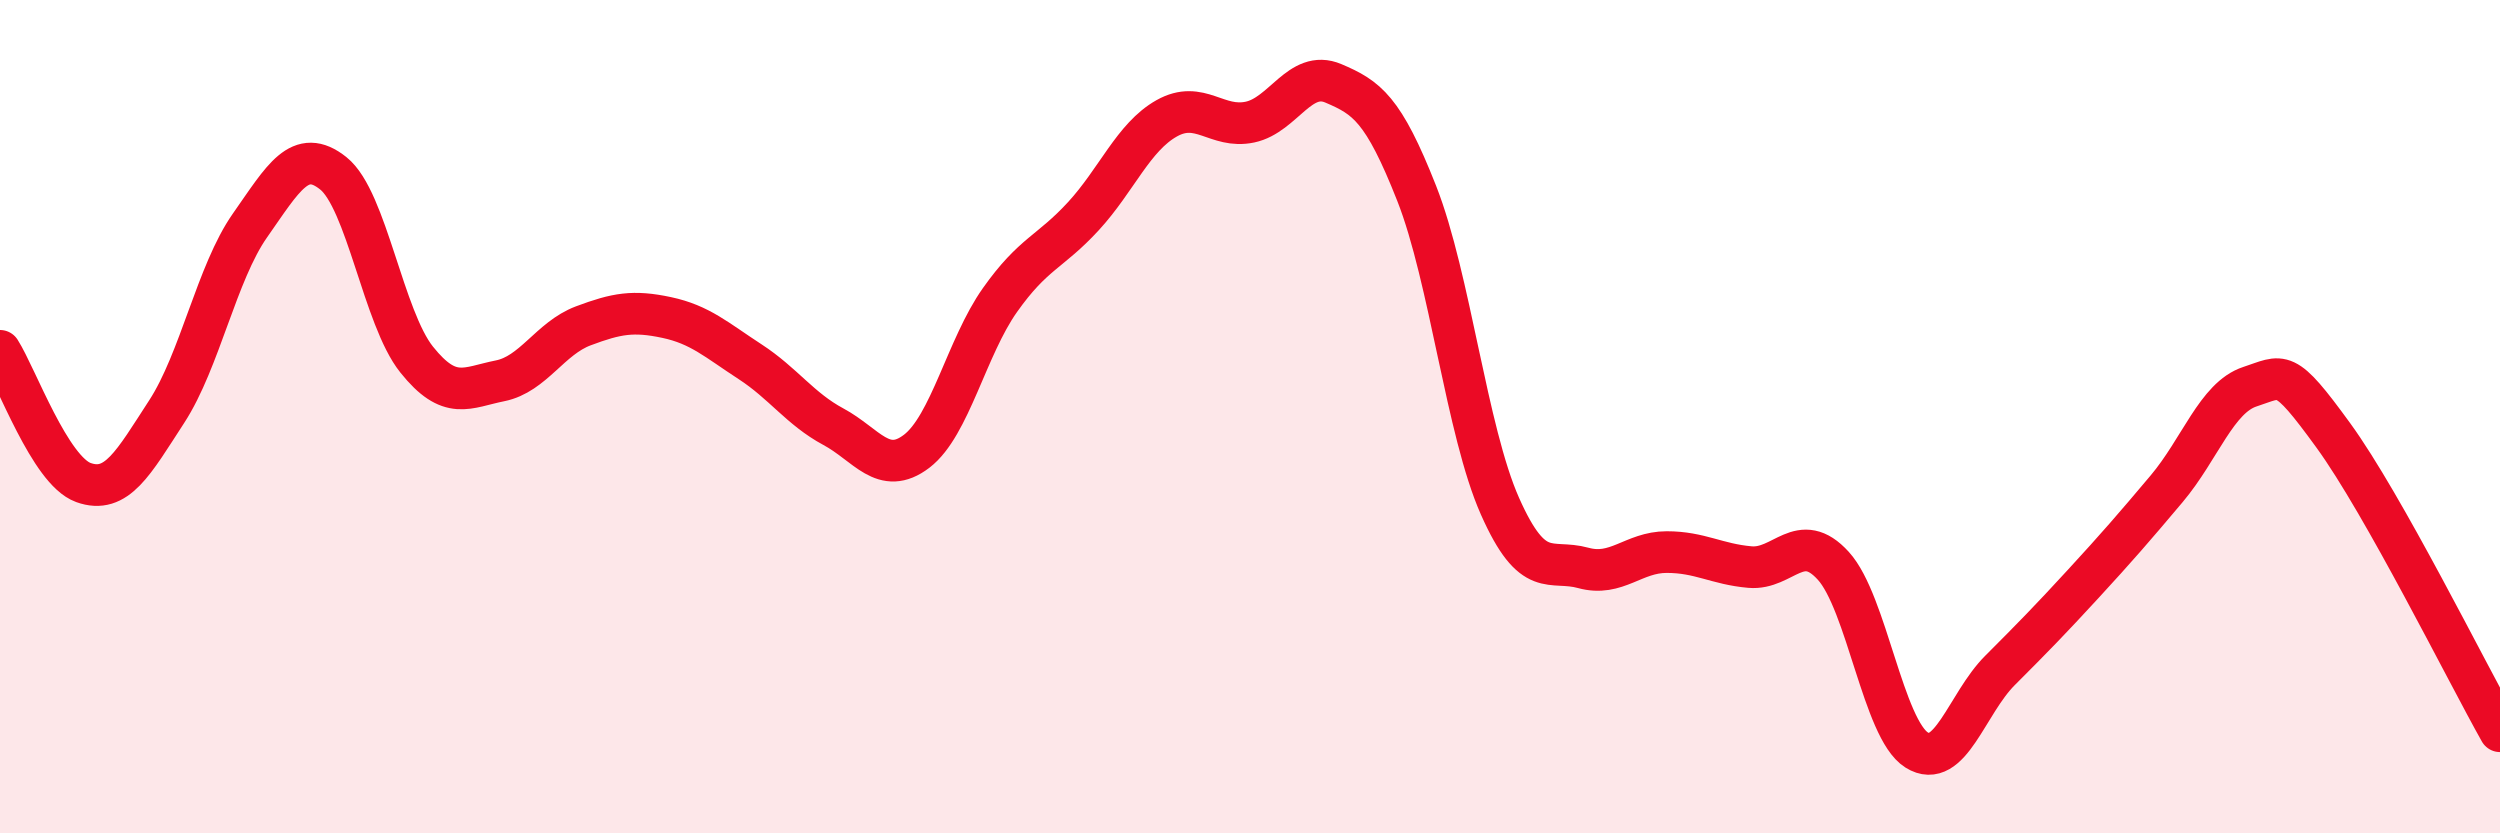
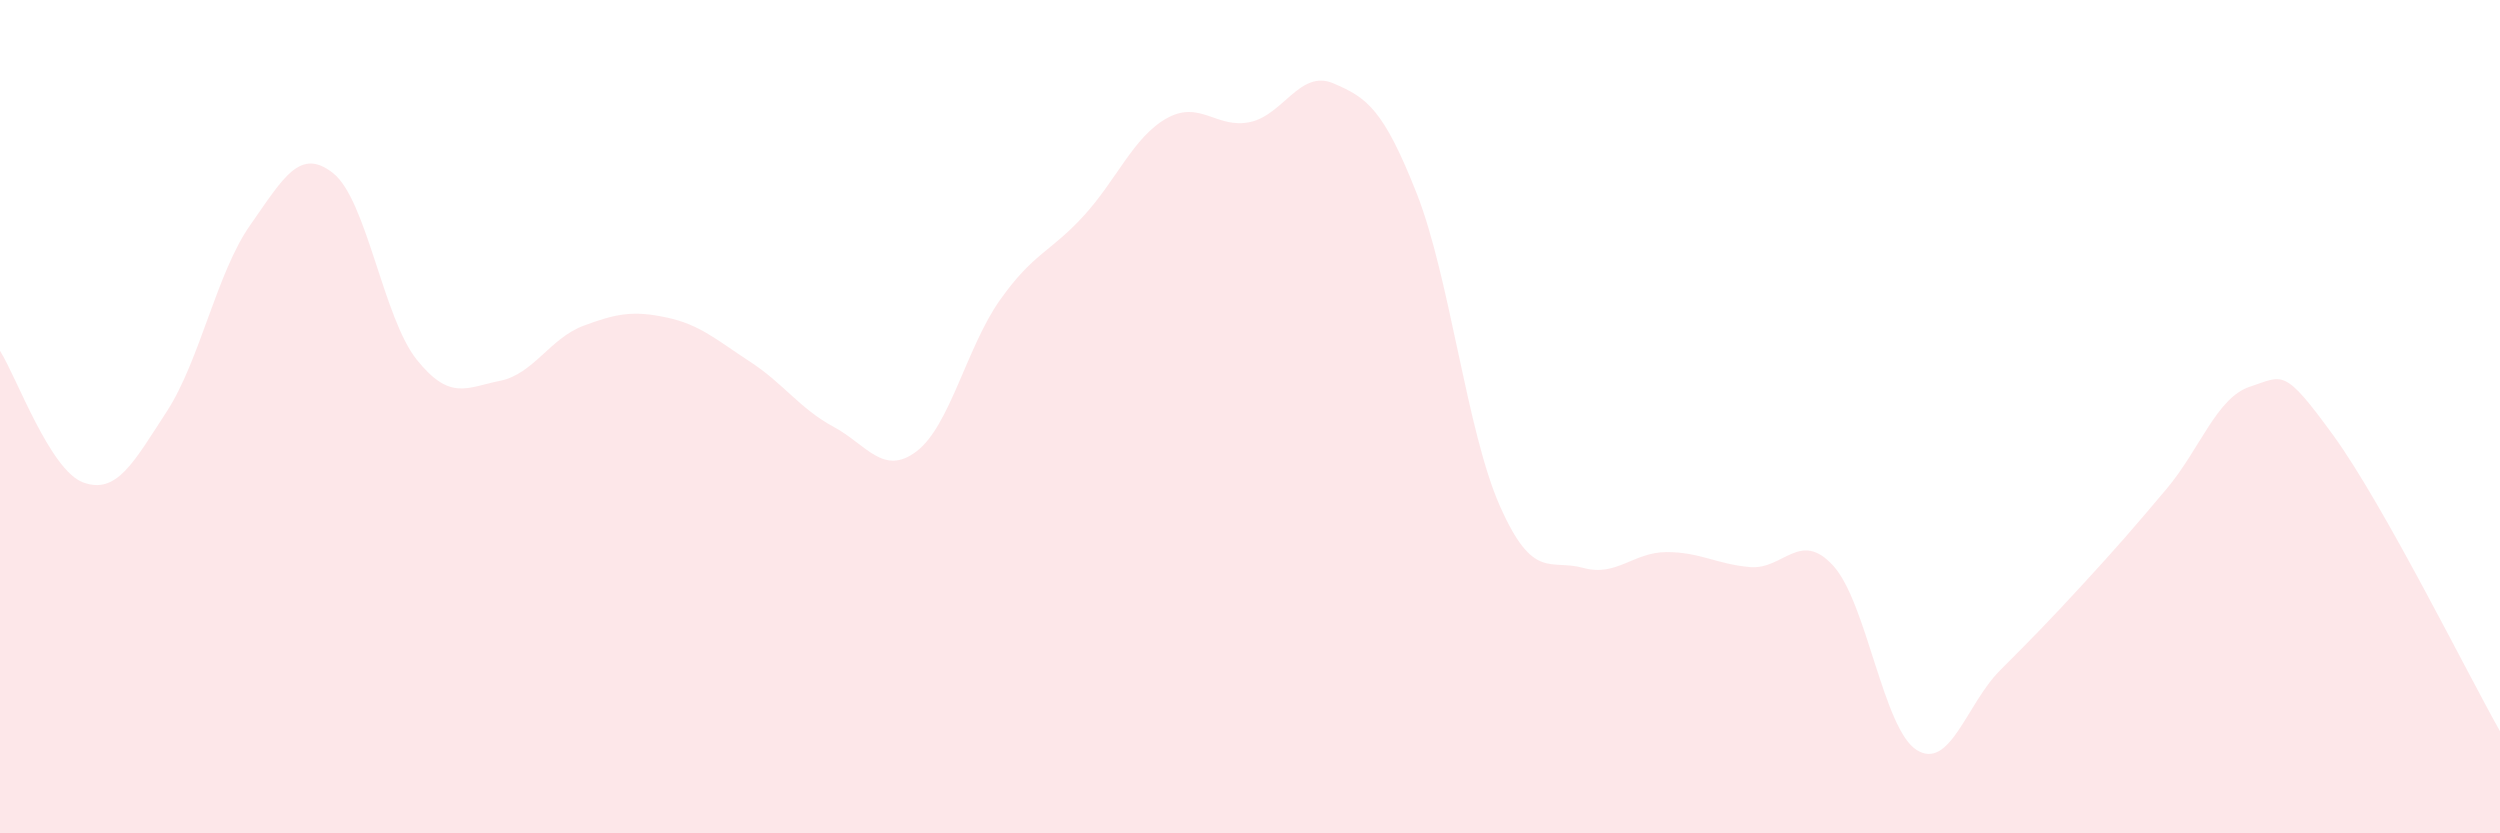
<svg xmlns="http://www.w3.org/2000/svg" width="60" height="20" viewBox="0 0 60 20">
  <path d="M 0,8.42 C 0.4,9.05 1.2,11.29 2,11.58 C 2.8,11.87 3.2,11.11 4,9.88 C 4.8,8.65 5.2,6.55 6,5.41 C 6.8,4.27 7.2,3.52 8,4.16 C 8.8,4.8 9.2,7.63 10,8.63 C 10.8,9.63 11.2,9.3 12,9.14 C 12.8,8.98 13.2,8.12 14,7.82 C 14.8,7.52 15.2,7.45 16,7.62 C 16.8,7.79 17.2,8.16 18,8.68 C 18.8,9.2 19.2,9.81 20,10.24 C 20.8,10.67 21.2,11.44 22,10.83 C 22.8,10.22 23.2,8.33 24,7.2 C 24.8,6.07 25.2,6.06 26,5.19 C 26.8,4.32 27.2,3.29 28,2.84 C 28.8,2.39 29.2,3.1 30,2.93 C 30.8,2.76 31.2,1.66 32,2 C 32.8,2.34 33.2,2.61 34,4.64 C 34.8,6.67 35.2,10.35 36,12.15 C 36.8,13.95 37.2,13.41 38,13.63 C 38.8,13.85 39.2,13.25 40,13.25 C 40.8,13.25 41.2,13.54 42,13.61 C 42.8,13.68 43.2,12.7 44,13.58 C 44.8,14.46 45.2,17.5 46,18 C 46.8,18.5 47.2,16.89 48,16.09 C 48.8,15.29 49.2,14.88 50,14.01 C 50.8,13.14 51.2,12.68 52,11.73 C 52.8,10.78 53.2,9.54 54,9.28 C 54.8,9.02 54.8,8.8 56,10.45 C 57.2,12.1 59.2,16.13 60,17.55L60 20L0 20Z" fill="#EB0A25" opacity="0.1" stroke-linecap="round" stroke-linejoin="round" />
-   <path d="M 0,8.42 C 0.4,9.05 1.2,11.29 2,11.58 C 2.8,11.87 3.2,11.11 4,9.88 C 4.8,8.65 5.2,6.55 6,5.41 C 6.8,4.27 7.2,3.52 8,4.16 C 8.8,4.8 9.2,7.63 10,8.63 C 10.8,9.63 11.2,9.3 12,9.14 C 12.8,8.98 13.2,8.12 14,7.82 C 14.8,7.52 15.2,7.45 16,7.62 C 16.8,7.79 17.2,8.16 18,8.68 C 18.8,9.2 19.2,9.81 20,10.24 C 20.8,10.67 21.2,11.44 22,10.83 C 22.8,10.22 23.2,8.33 24,7.2 C 24.8,6.07 25.2,6.06 26,5.19 C 26.8,4.32 27.2,3.29 28,2.84 C 28.8,2.39 29.2,3.1 30,2.93 C 30.8,2.76 31.2,1.66 32,2 C 32.8,2.34 33.2,2.61 34,4.64 C 34.8,6.67 35.2,10.35 36,12.15 C 36.8,13.95 37.2,13.41 38,13.63 C 38.8,13.85 39.2,13.25 40,13.25 C 40.8,13.25 41.2,13.54 42,13.61 C 42.8,13.68 43.2,12.7 44,13.58 C 44.8,14.46 45.2,17.5 46,18 C 46.8,18.5 47.2,16.89 48,16.09 C 48.8,15.29 49.2,14.88 50,14.01 C 50.8,13.14 51.2,12.68 52,11.73 C 52.8,10.78 53.2,9.54 54,9.28 C 54.8,9.02 54.8,8.8 56,10.45 C 57.2,12.1 59.2,16.13 60,17.55" stroke="#EB0A25" stroke-width="1" fill="none" stroke-linecap="round" stroke-linejoin="round" />
</svg>